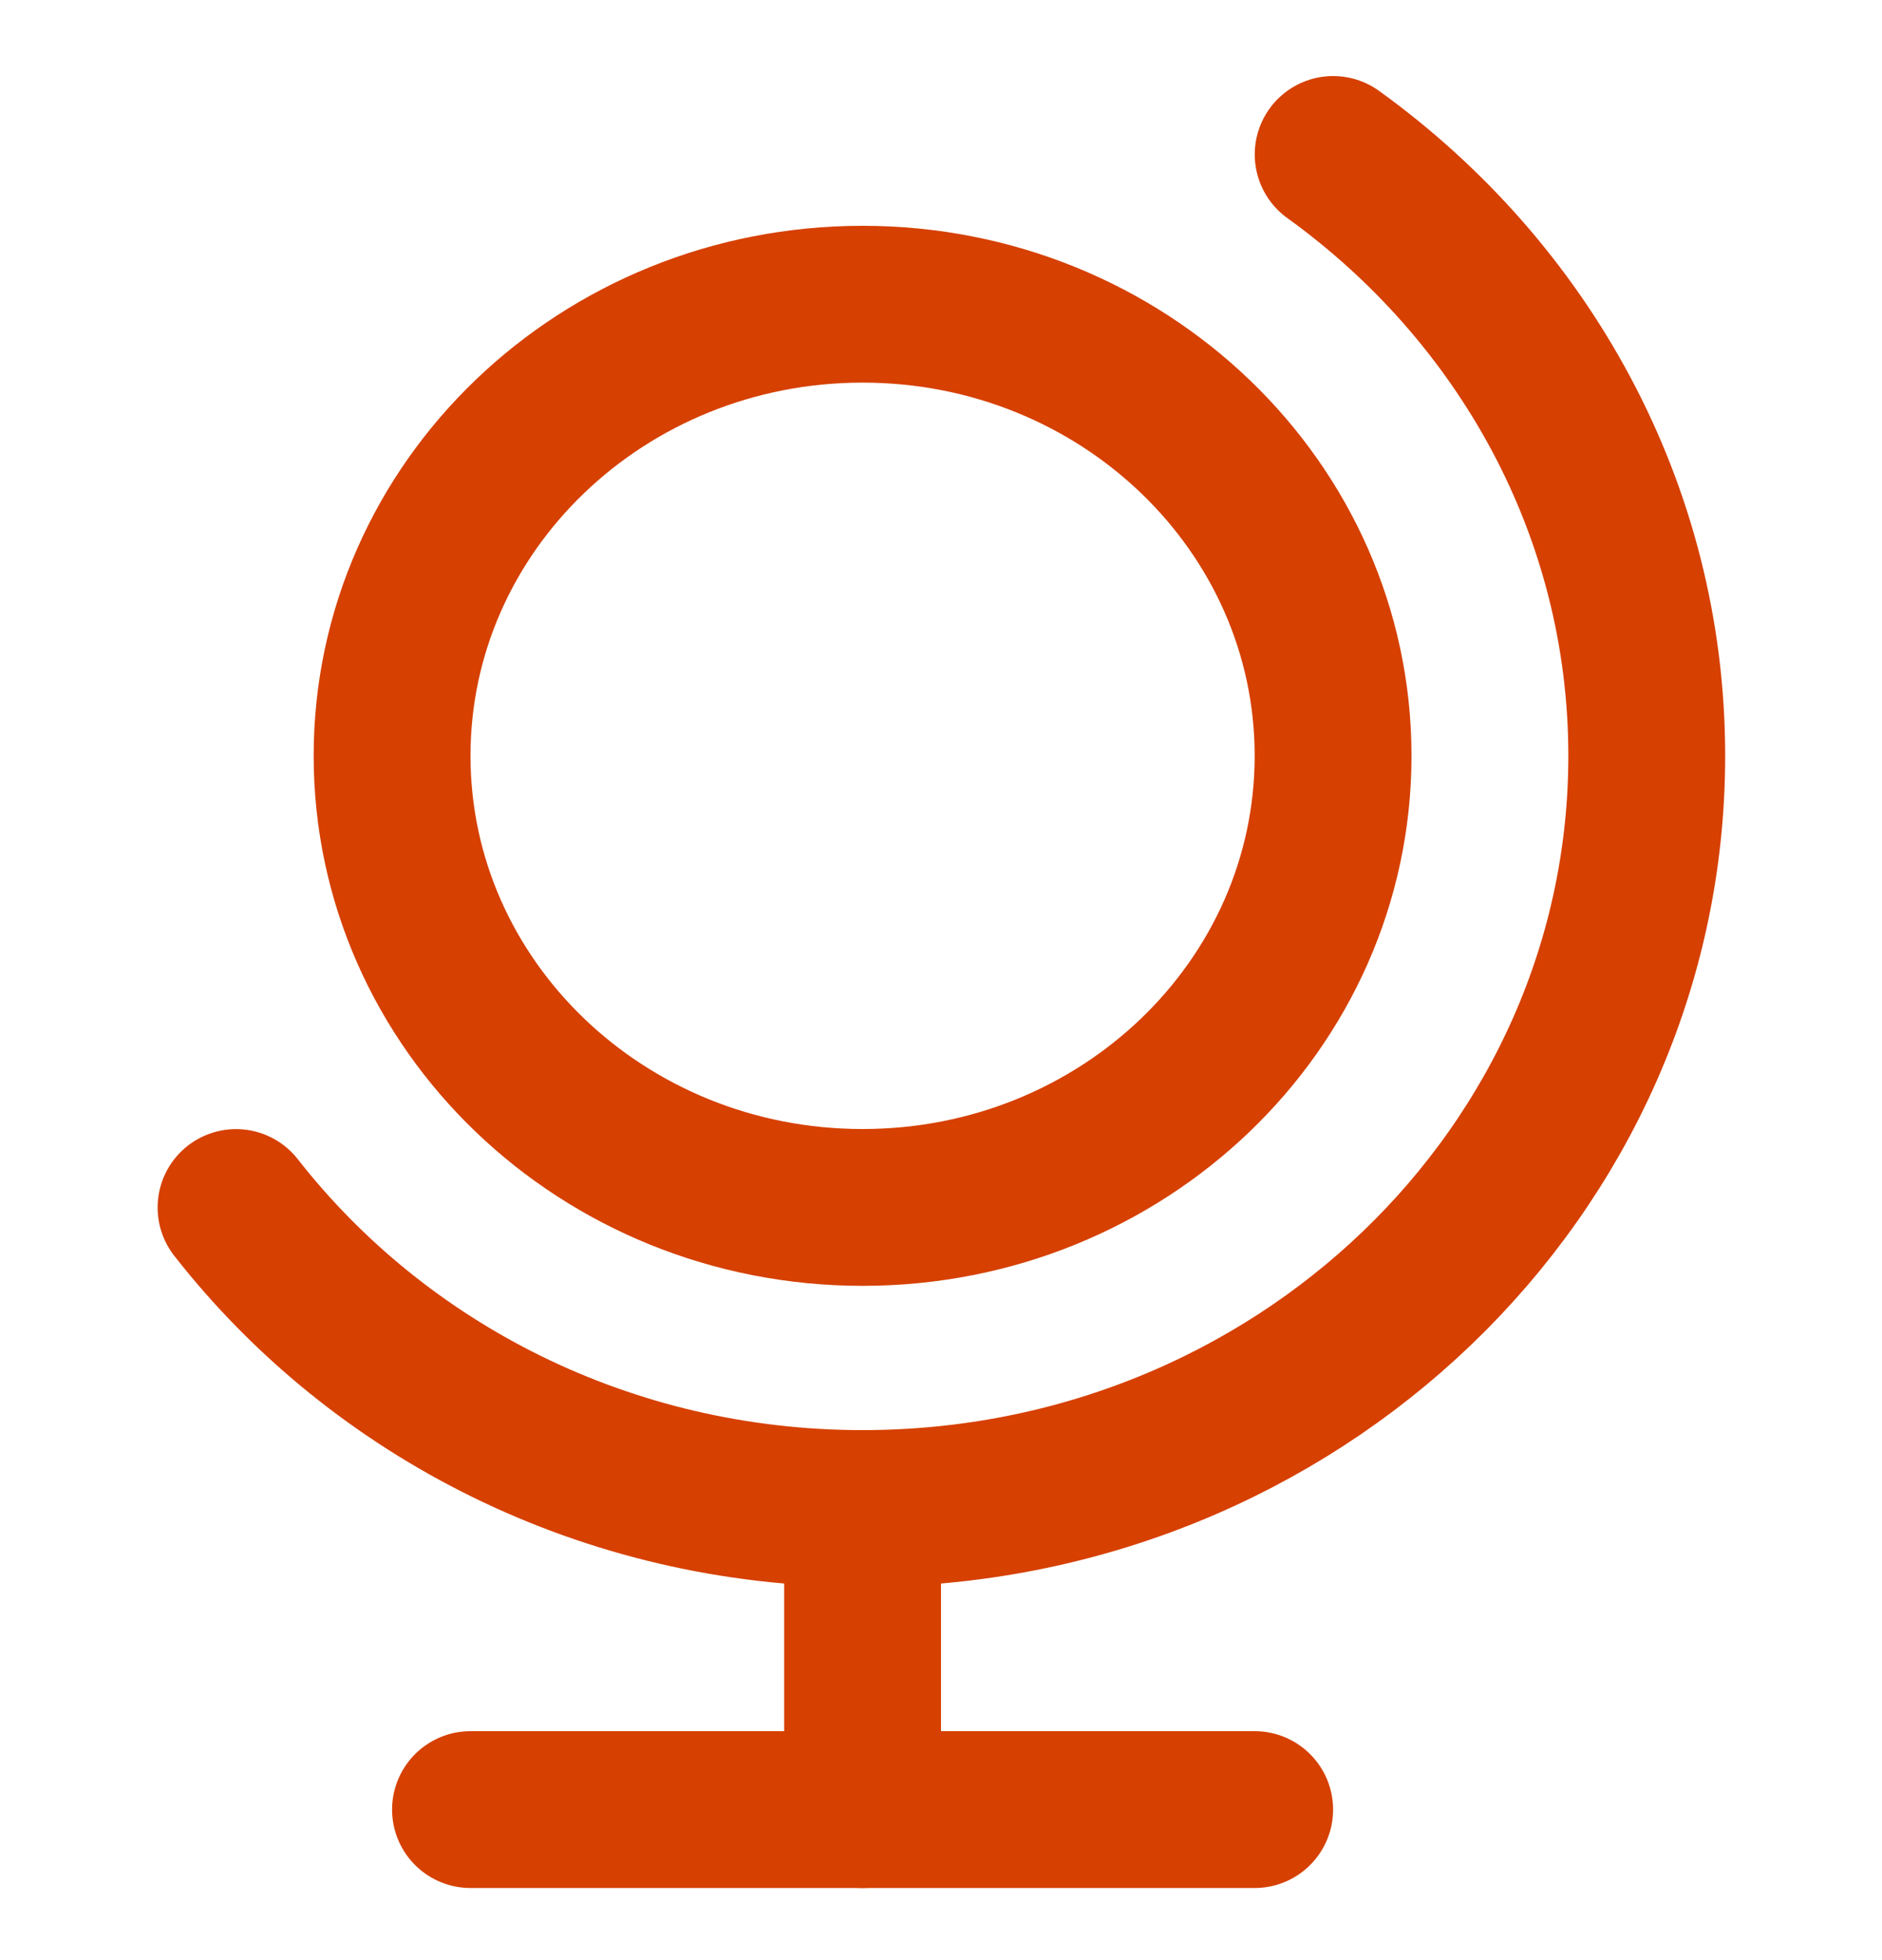
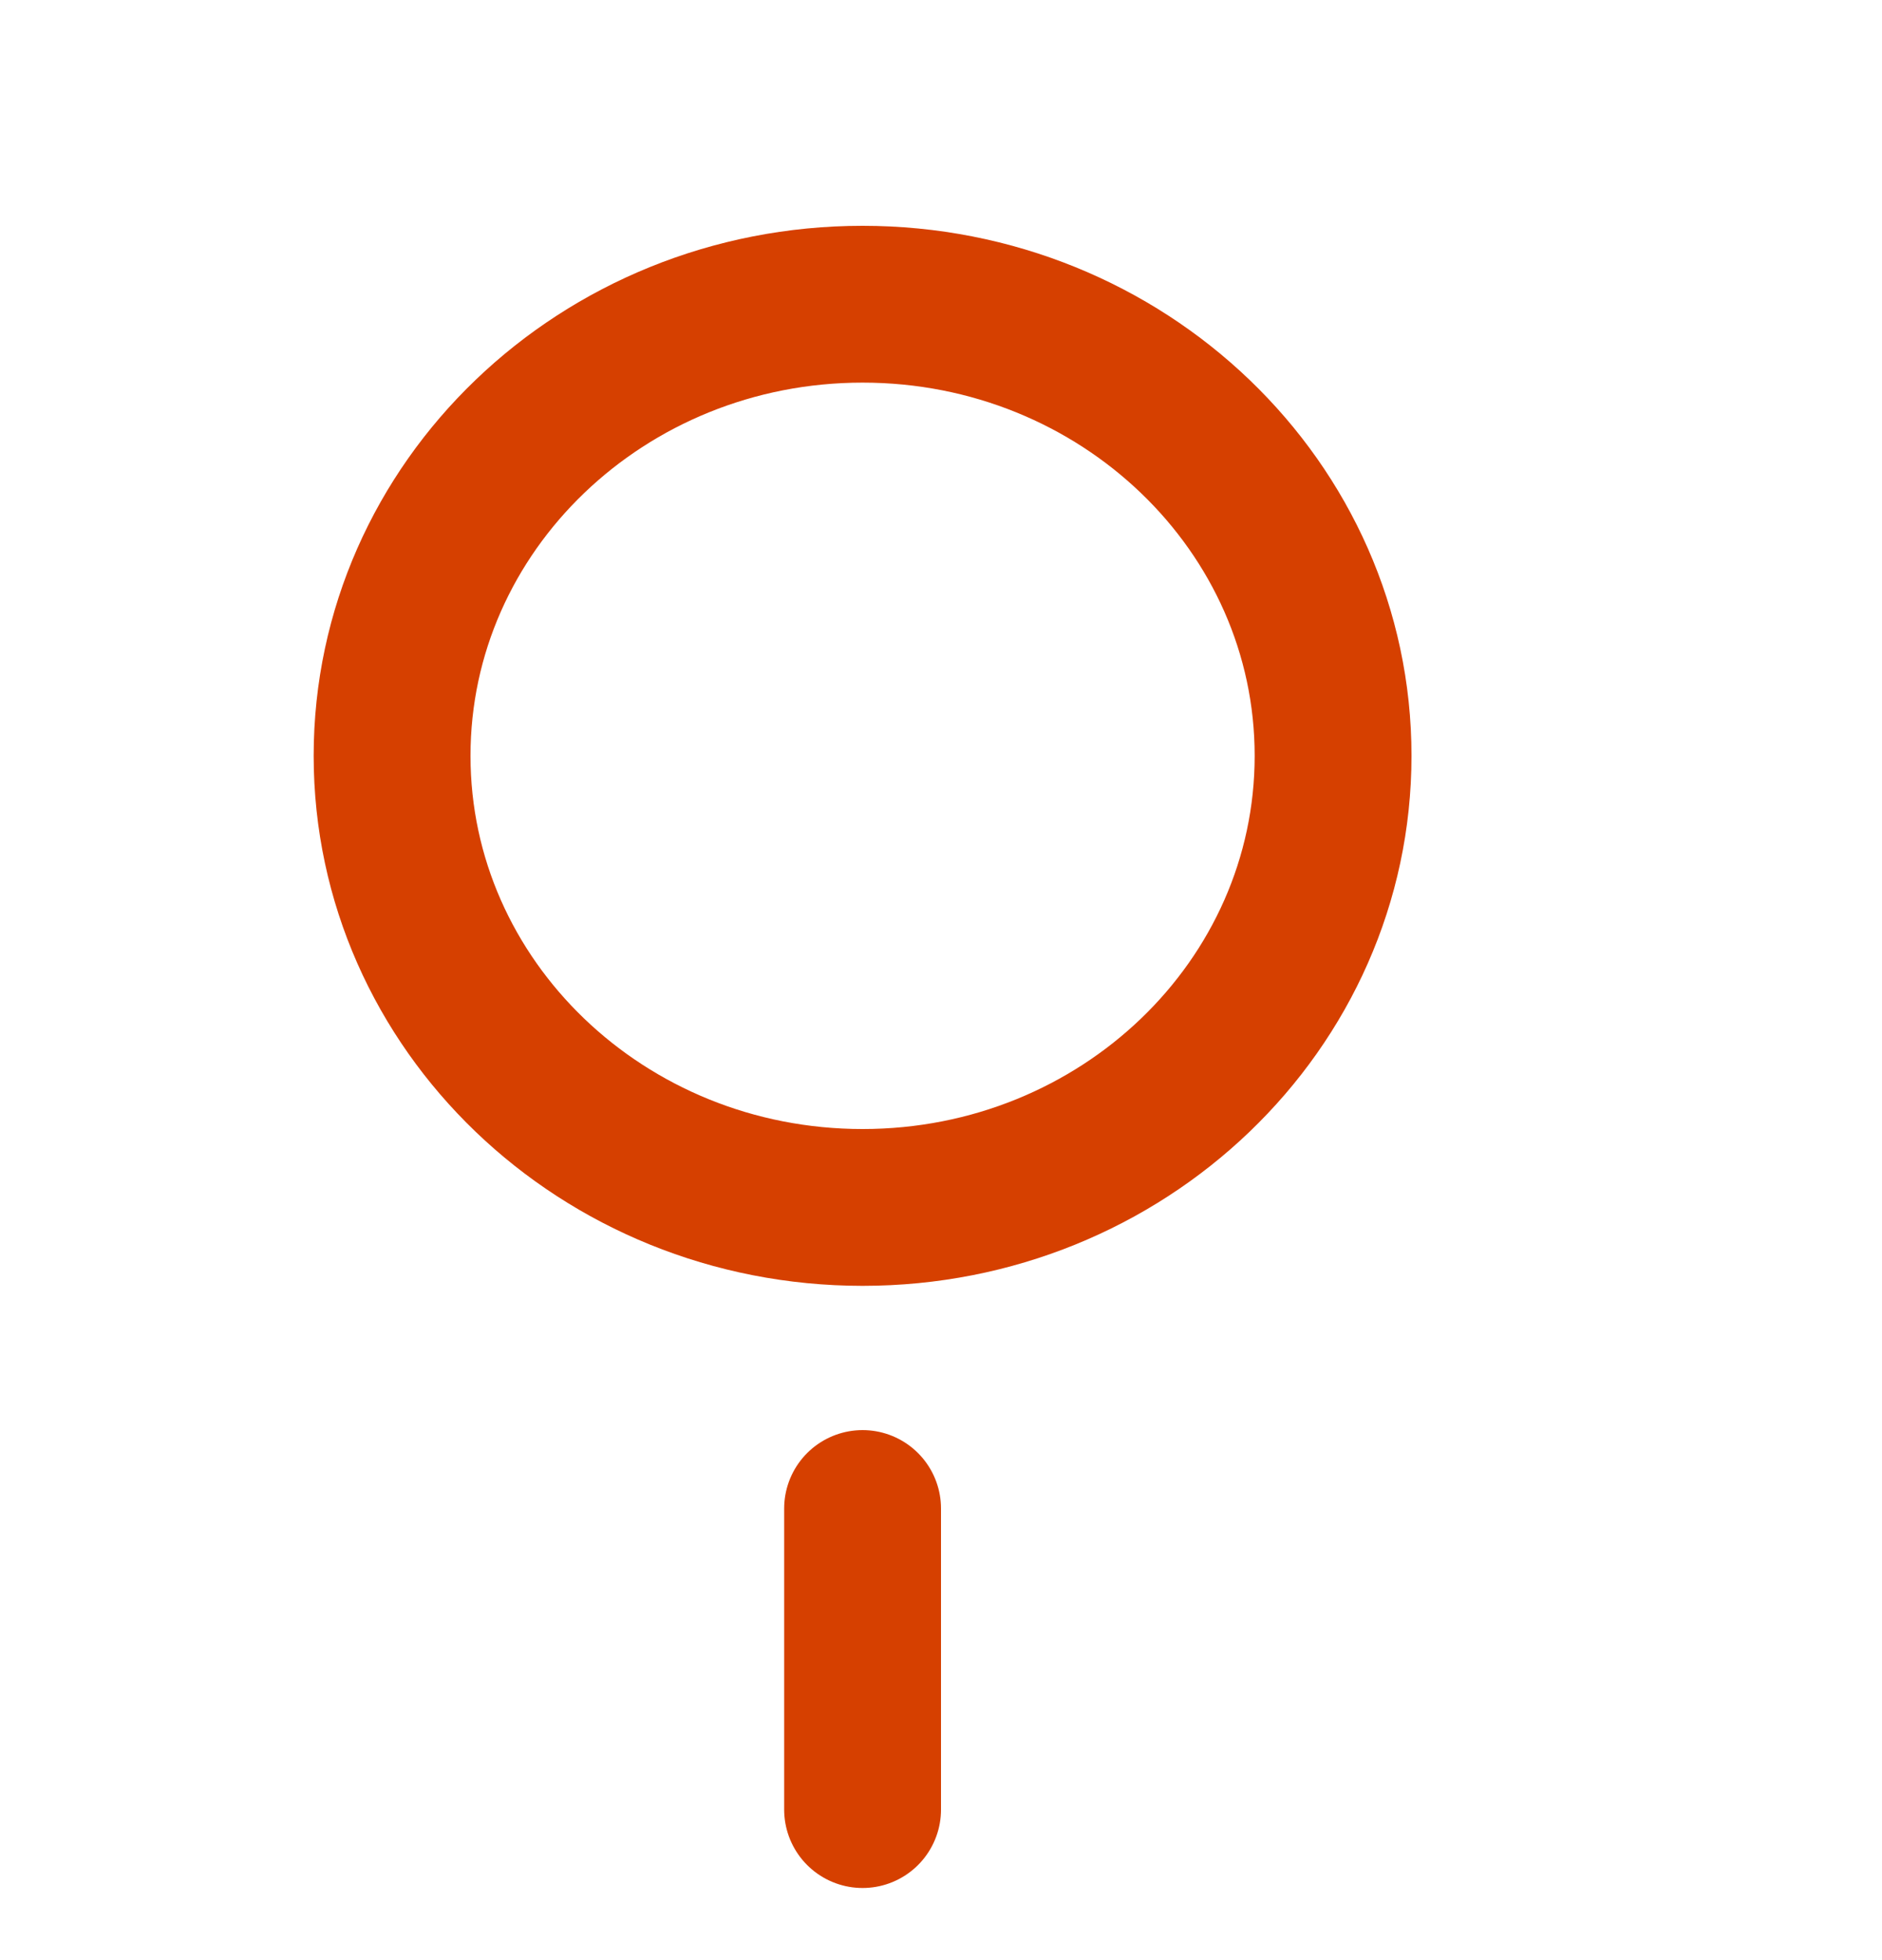
<svg xmlns="http://www.w3.org/2000/svg" width="24" height="25" viewBox="0 0 24 25" fill="none">
  <path d="M11 19.24V23.08" stroke="#D64000" stroke-width="2" stroke-linecap="round" stroke-linejoin="round" />
  <path d="M11 15.4C14.314 15.4 17 12.821 17 9.64C17 6.459 14.314 3.88 11 3.88C7.686 3.88 5 6.459 5 9.64C5 12.821 7.686 15.4 11 15.4Z" stroke="#D64000" stroke-width="2" stroke-linecap="round" stroke-linejoin="round" />
-   <path d="M6 23.08H16" stroke="#D64000" stroke-width="2" stroke-linecap="round" stroke-linejoin="round" />
-   <path d="M3.01 15.401C4.832 17.731 7.73 19.24 11 19.24C16.523 19.24 21 14.942 21 9.64C21 6.502 19.428 3.72 17.001 1.97" stroke="#D64000" stroke-width="2" stroke-linecap="round" stroke-linejoin="round" />
</svg>